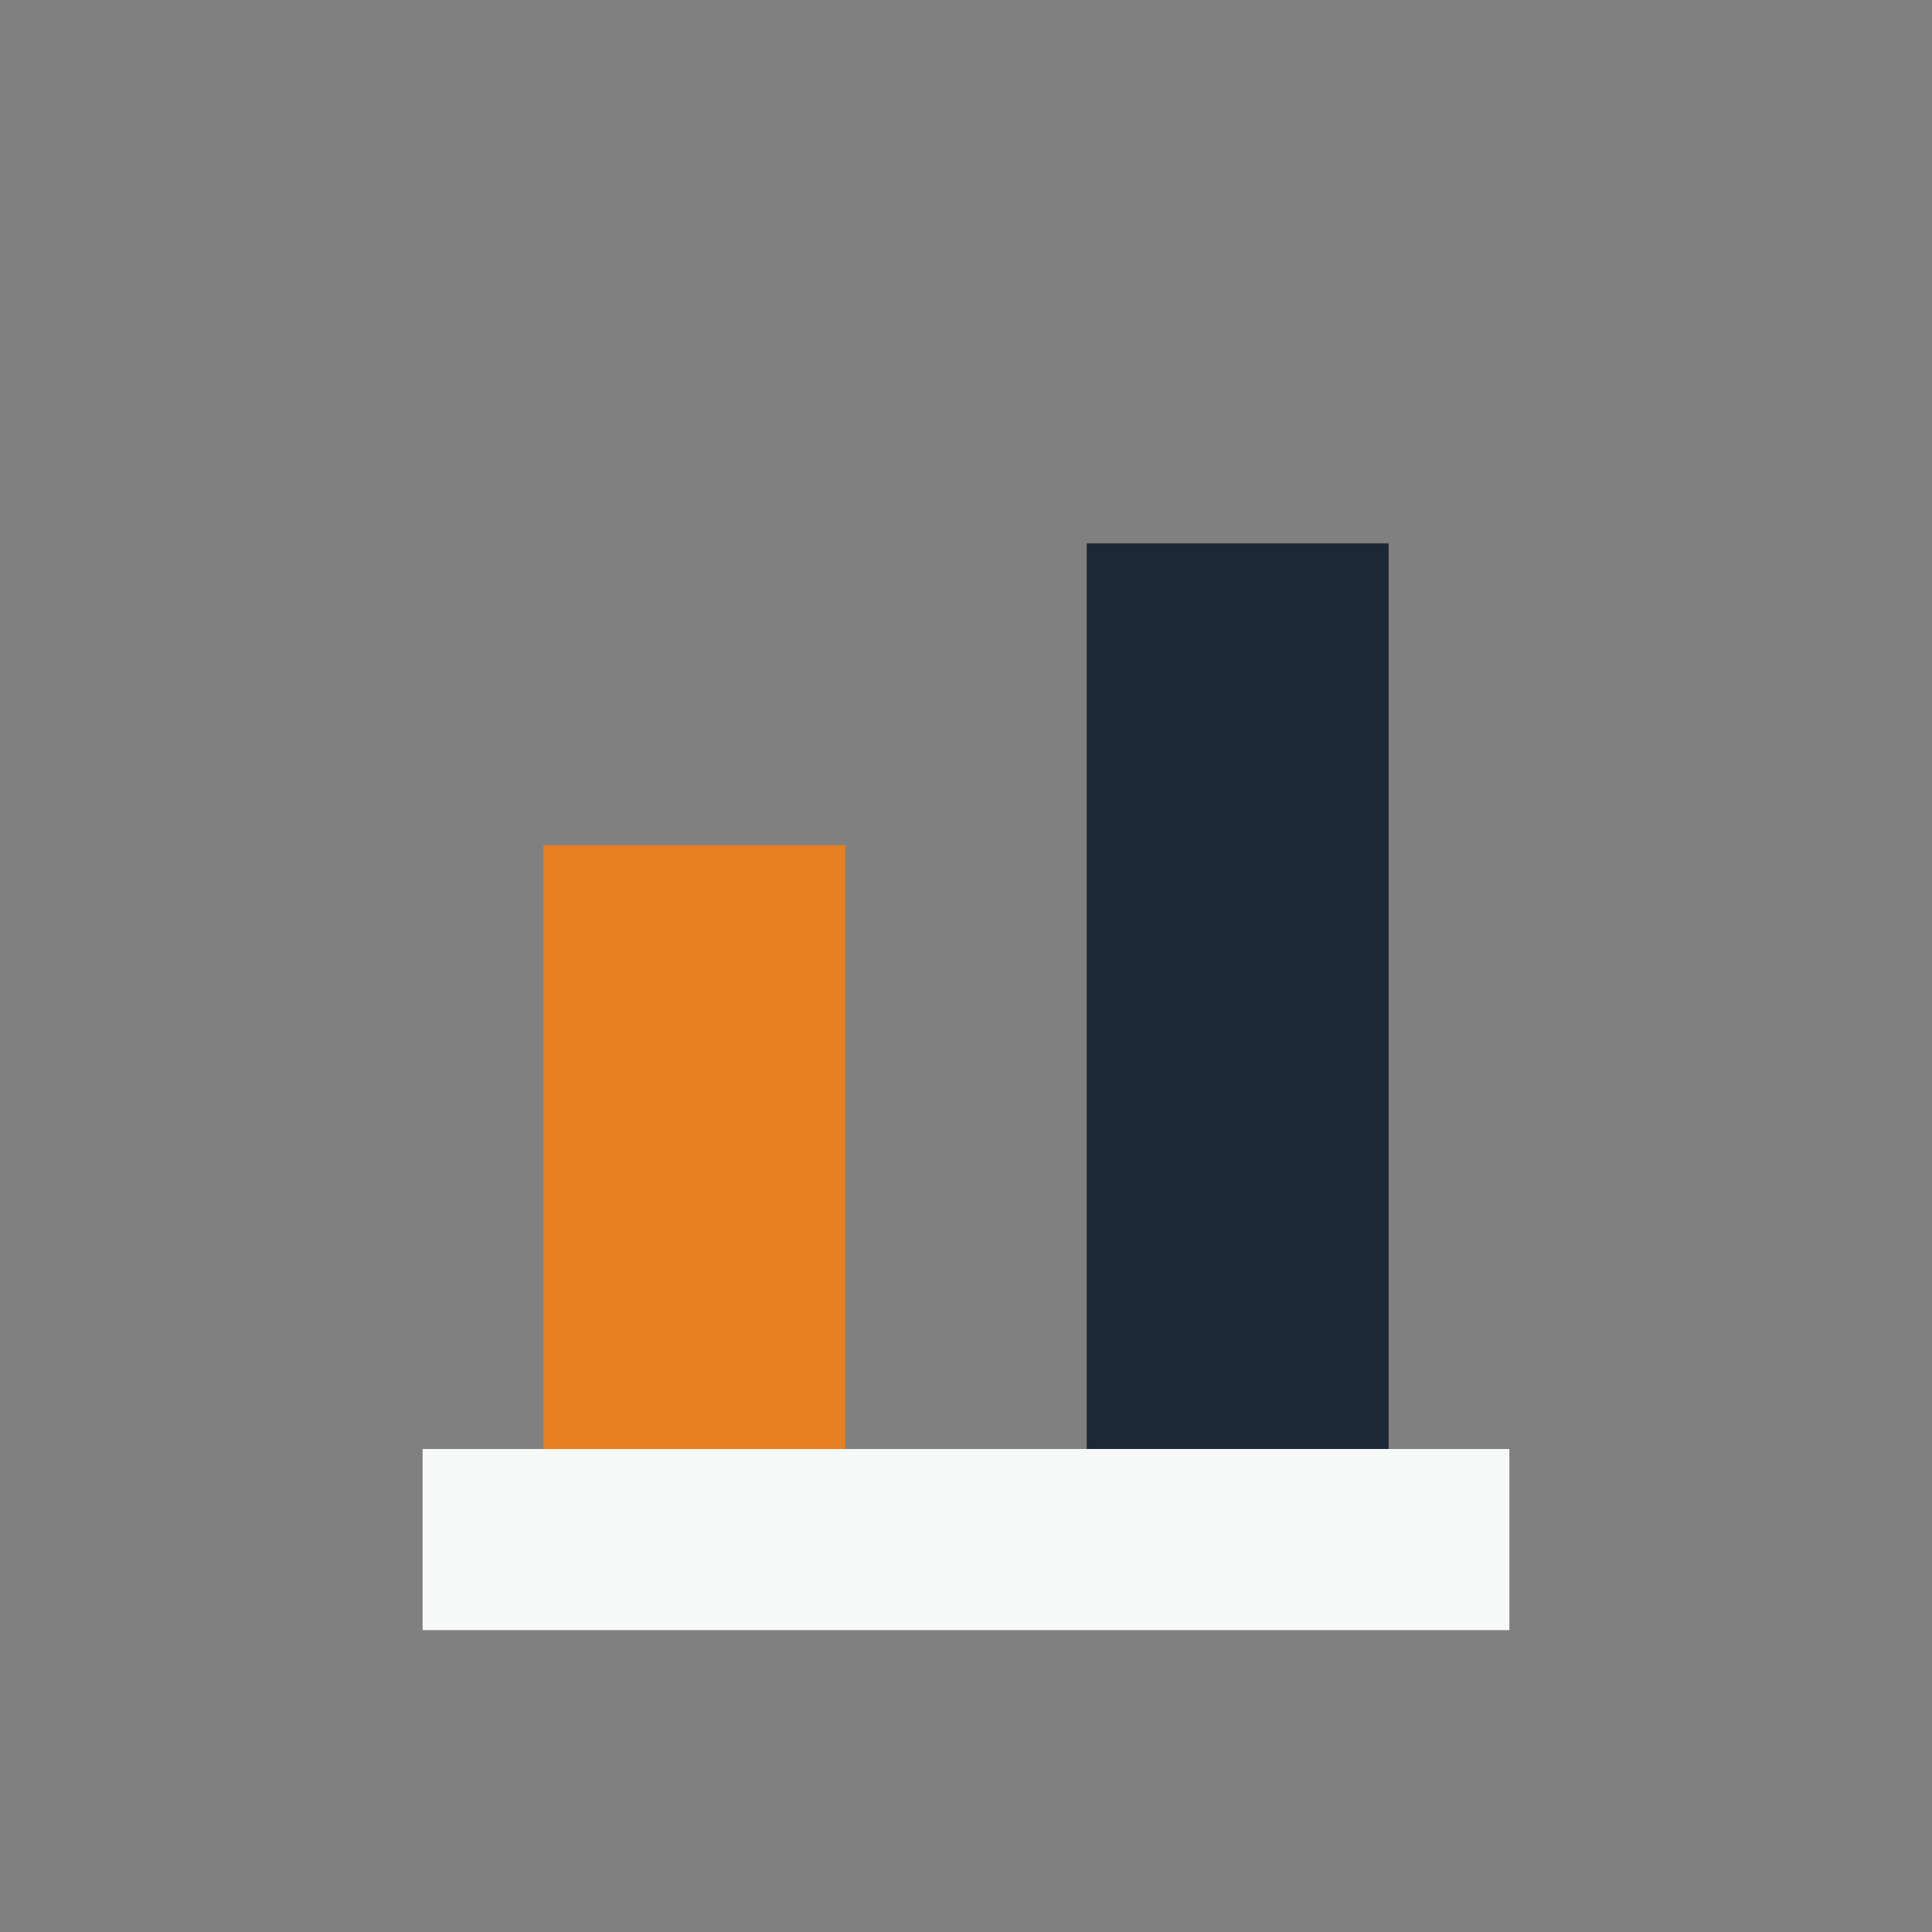
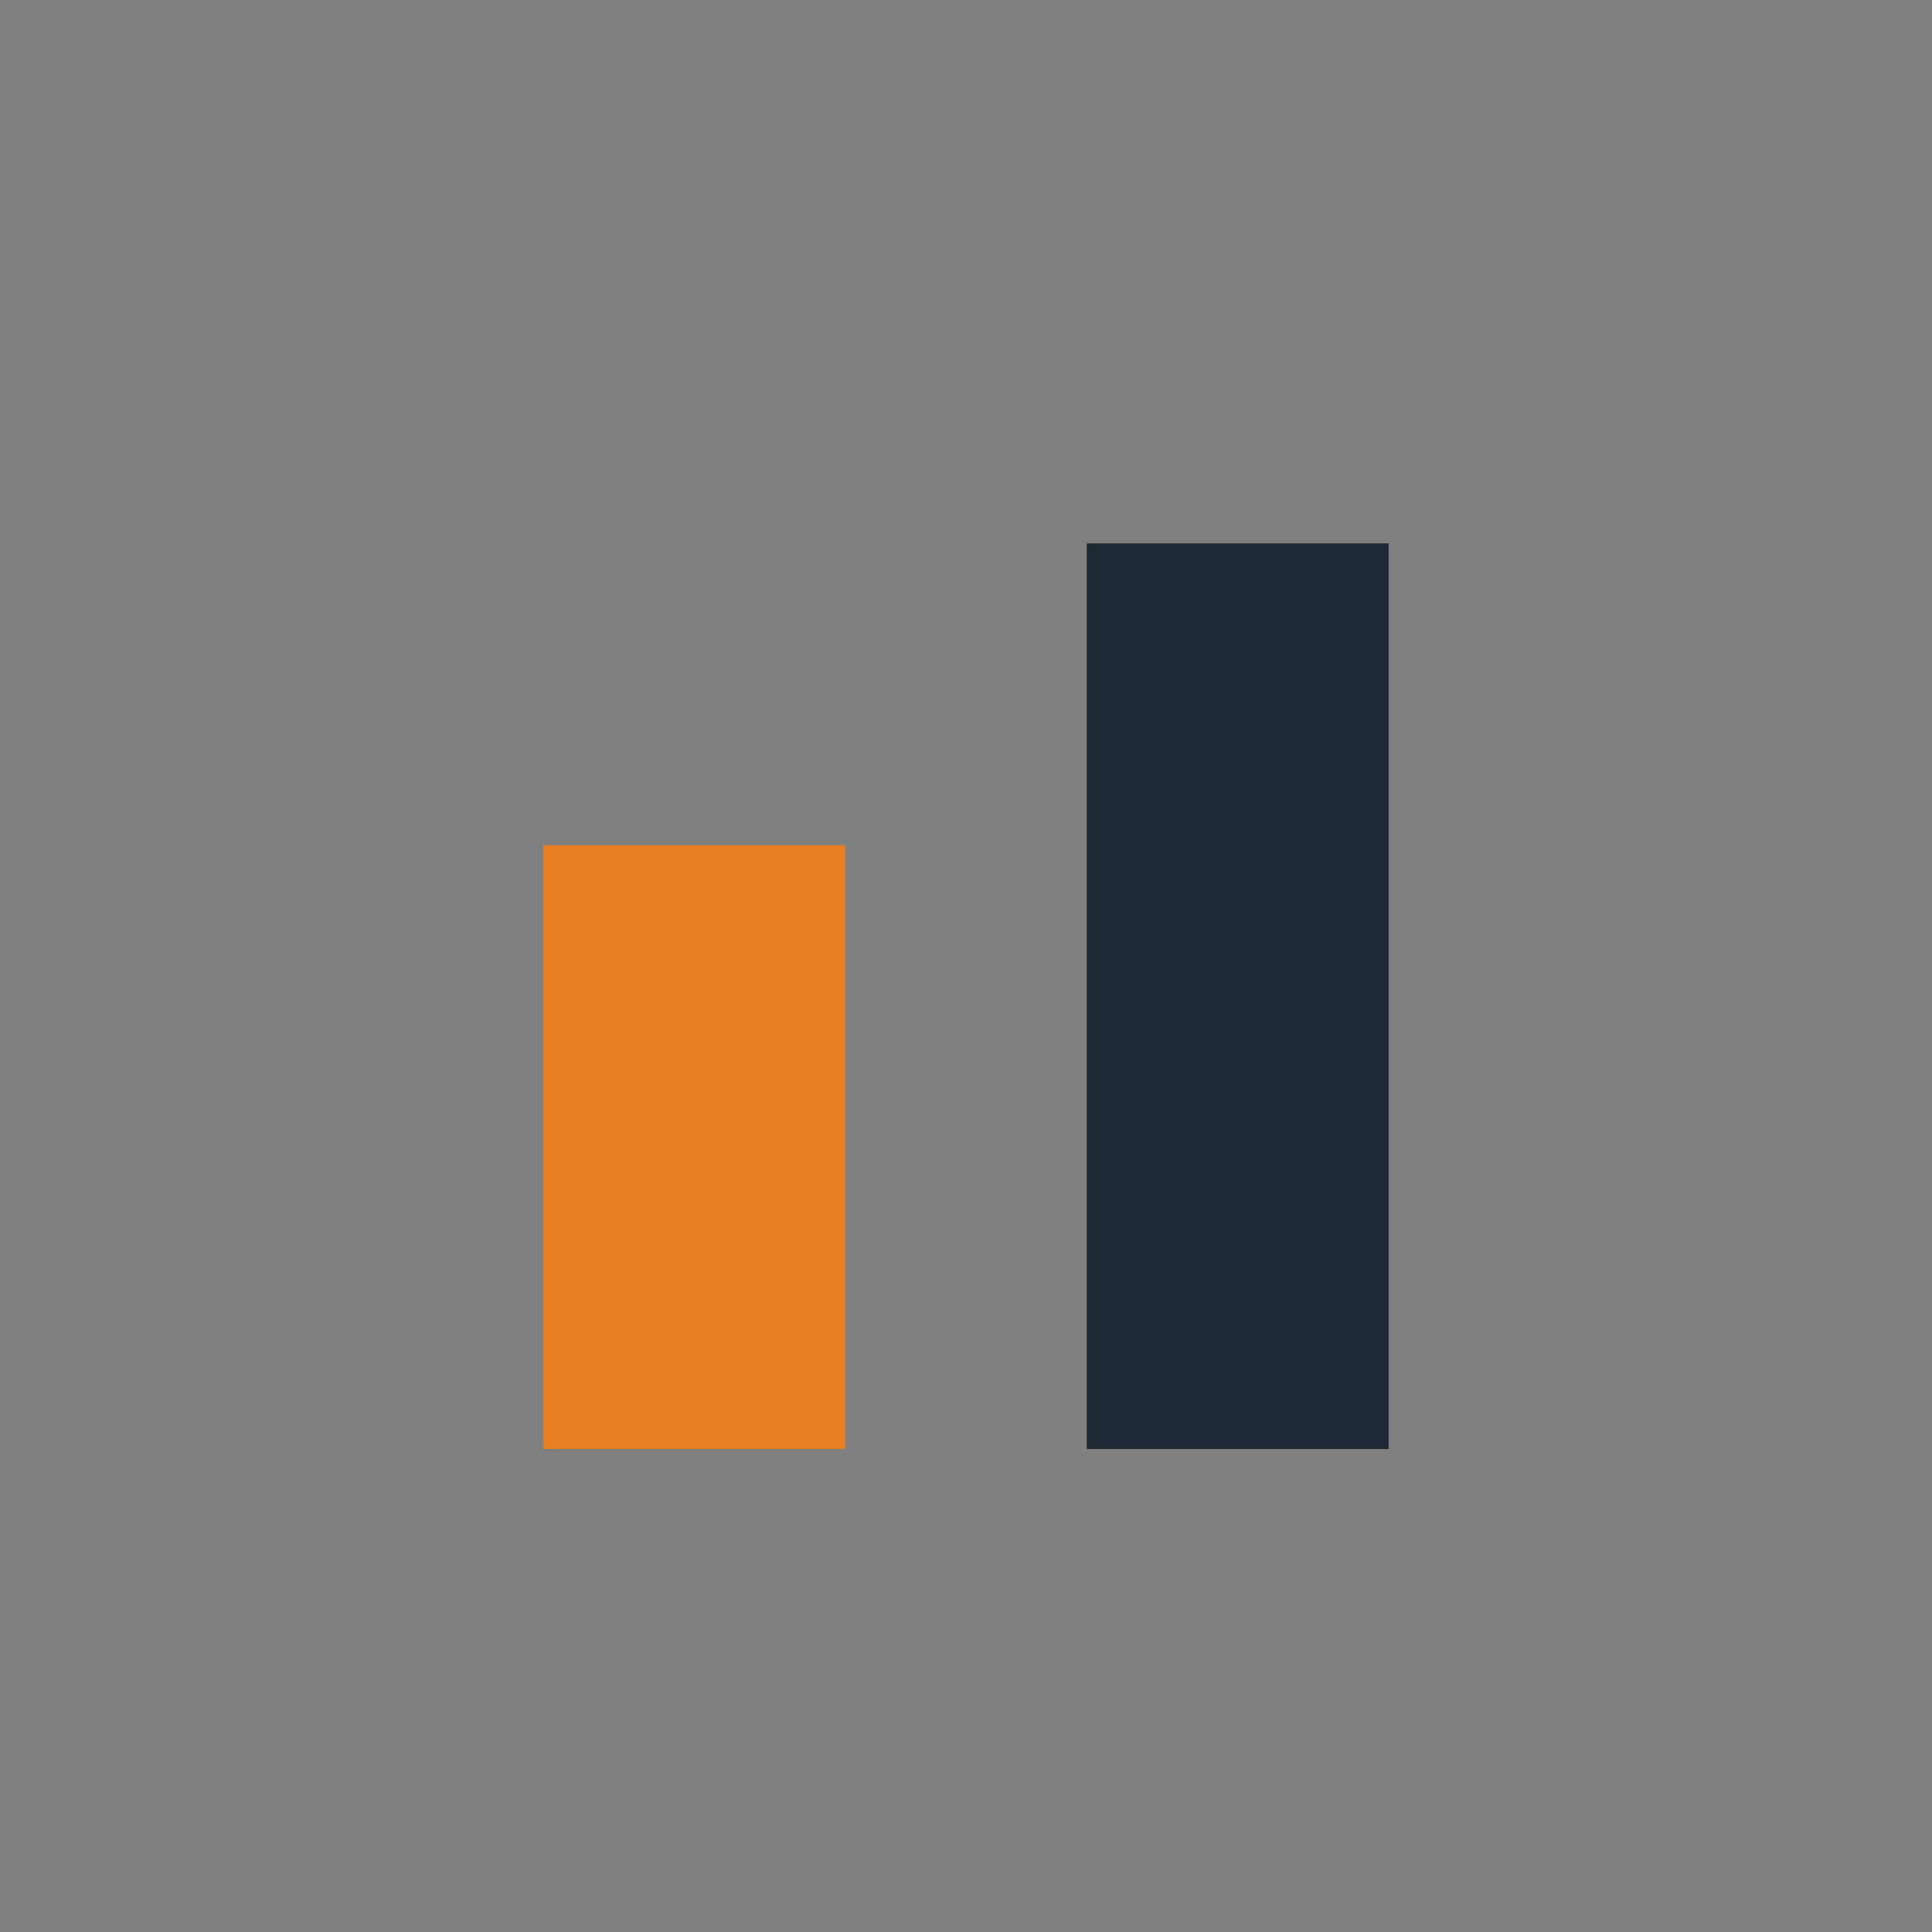
<svg xmlns="http://www.w3.org/2000/svg" width="32" height="32" viewBox="0 0 32 32">
  <rect x="0" y="0" width="32" height="32" fill="#808080" stroke="none" />
  <rect x="9" y="14" width="5" height="10" fill="#E67E22" />
  <rect x="18" y="9" width="5" height="15" fill="#1C2833" />
-   <rect x="7" y="24" width="18" height="3" fill="#F7F9F9" />
</svg>